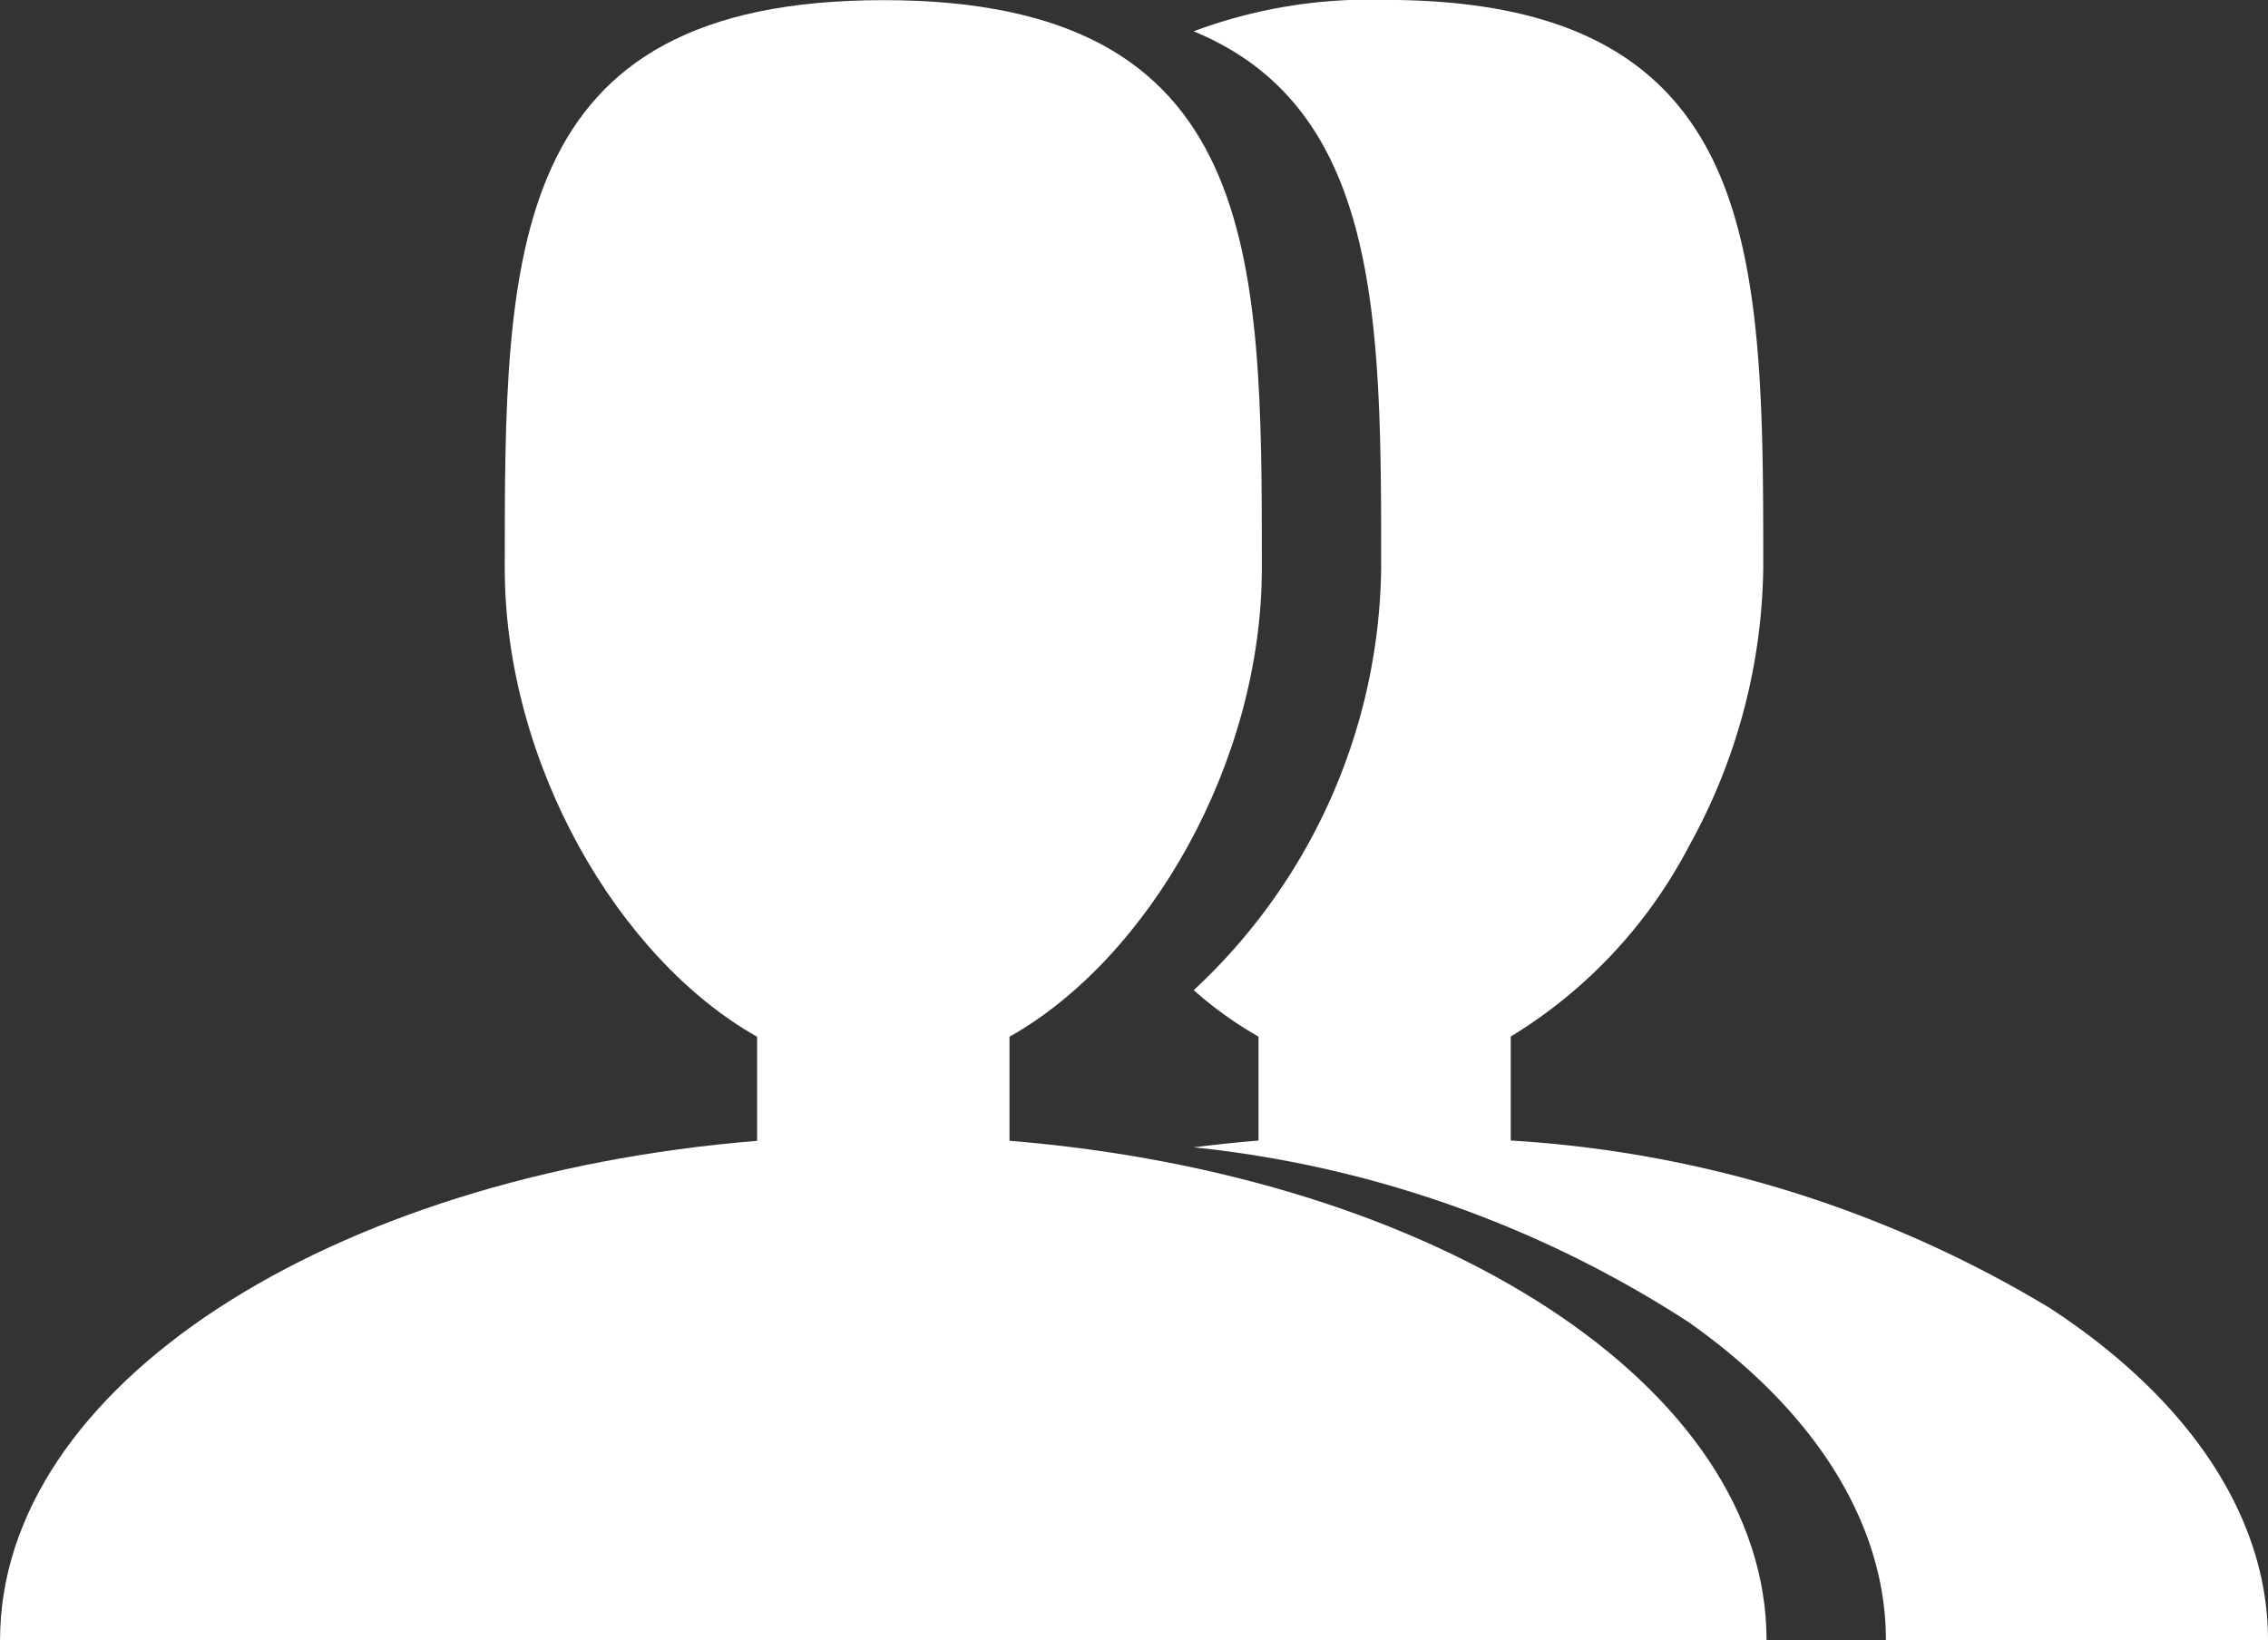
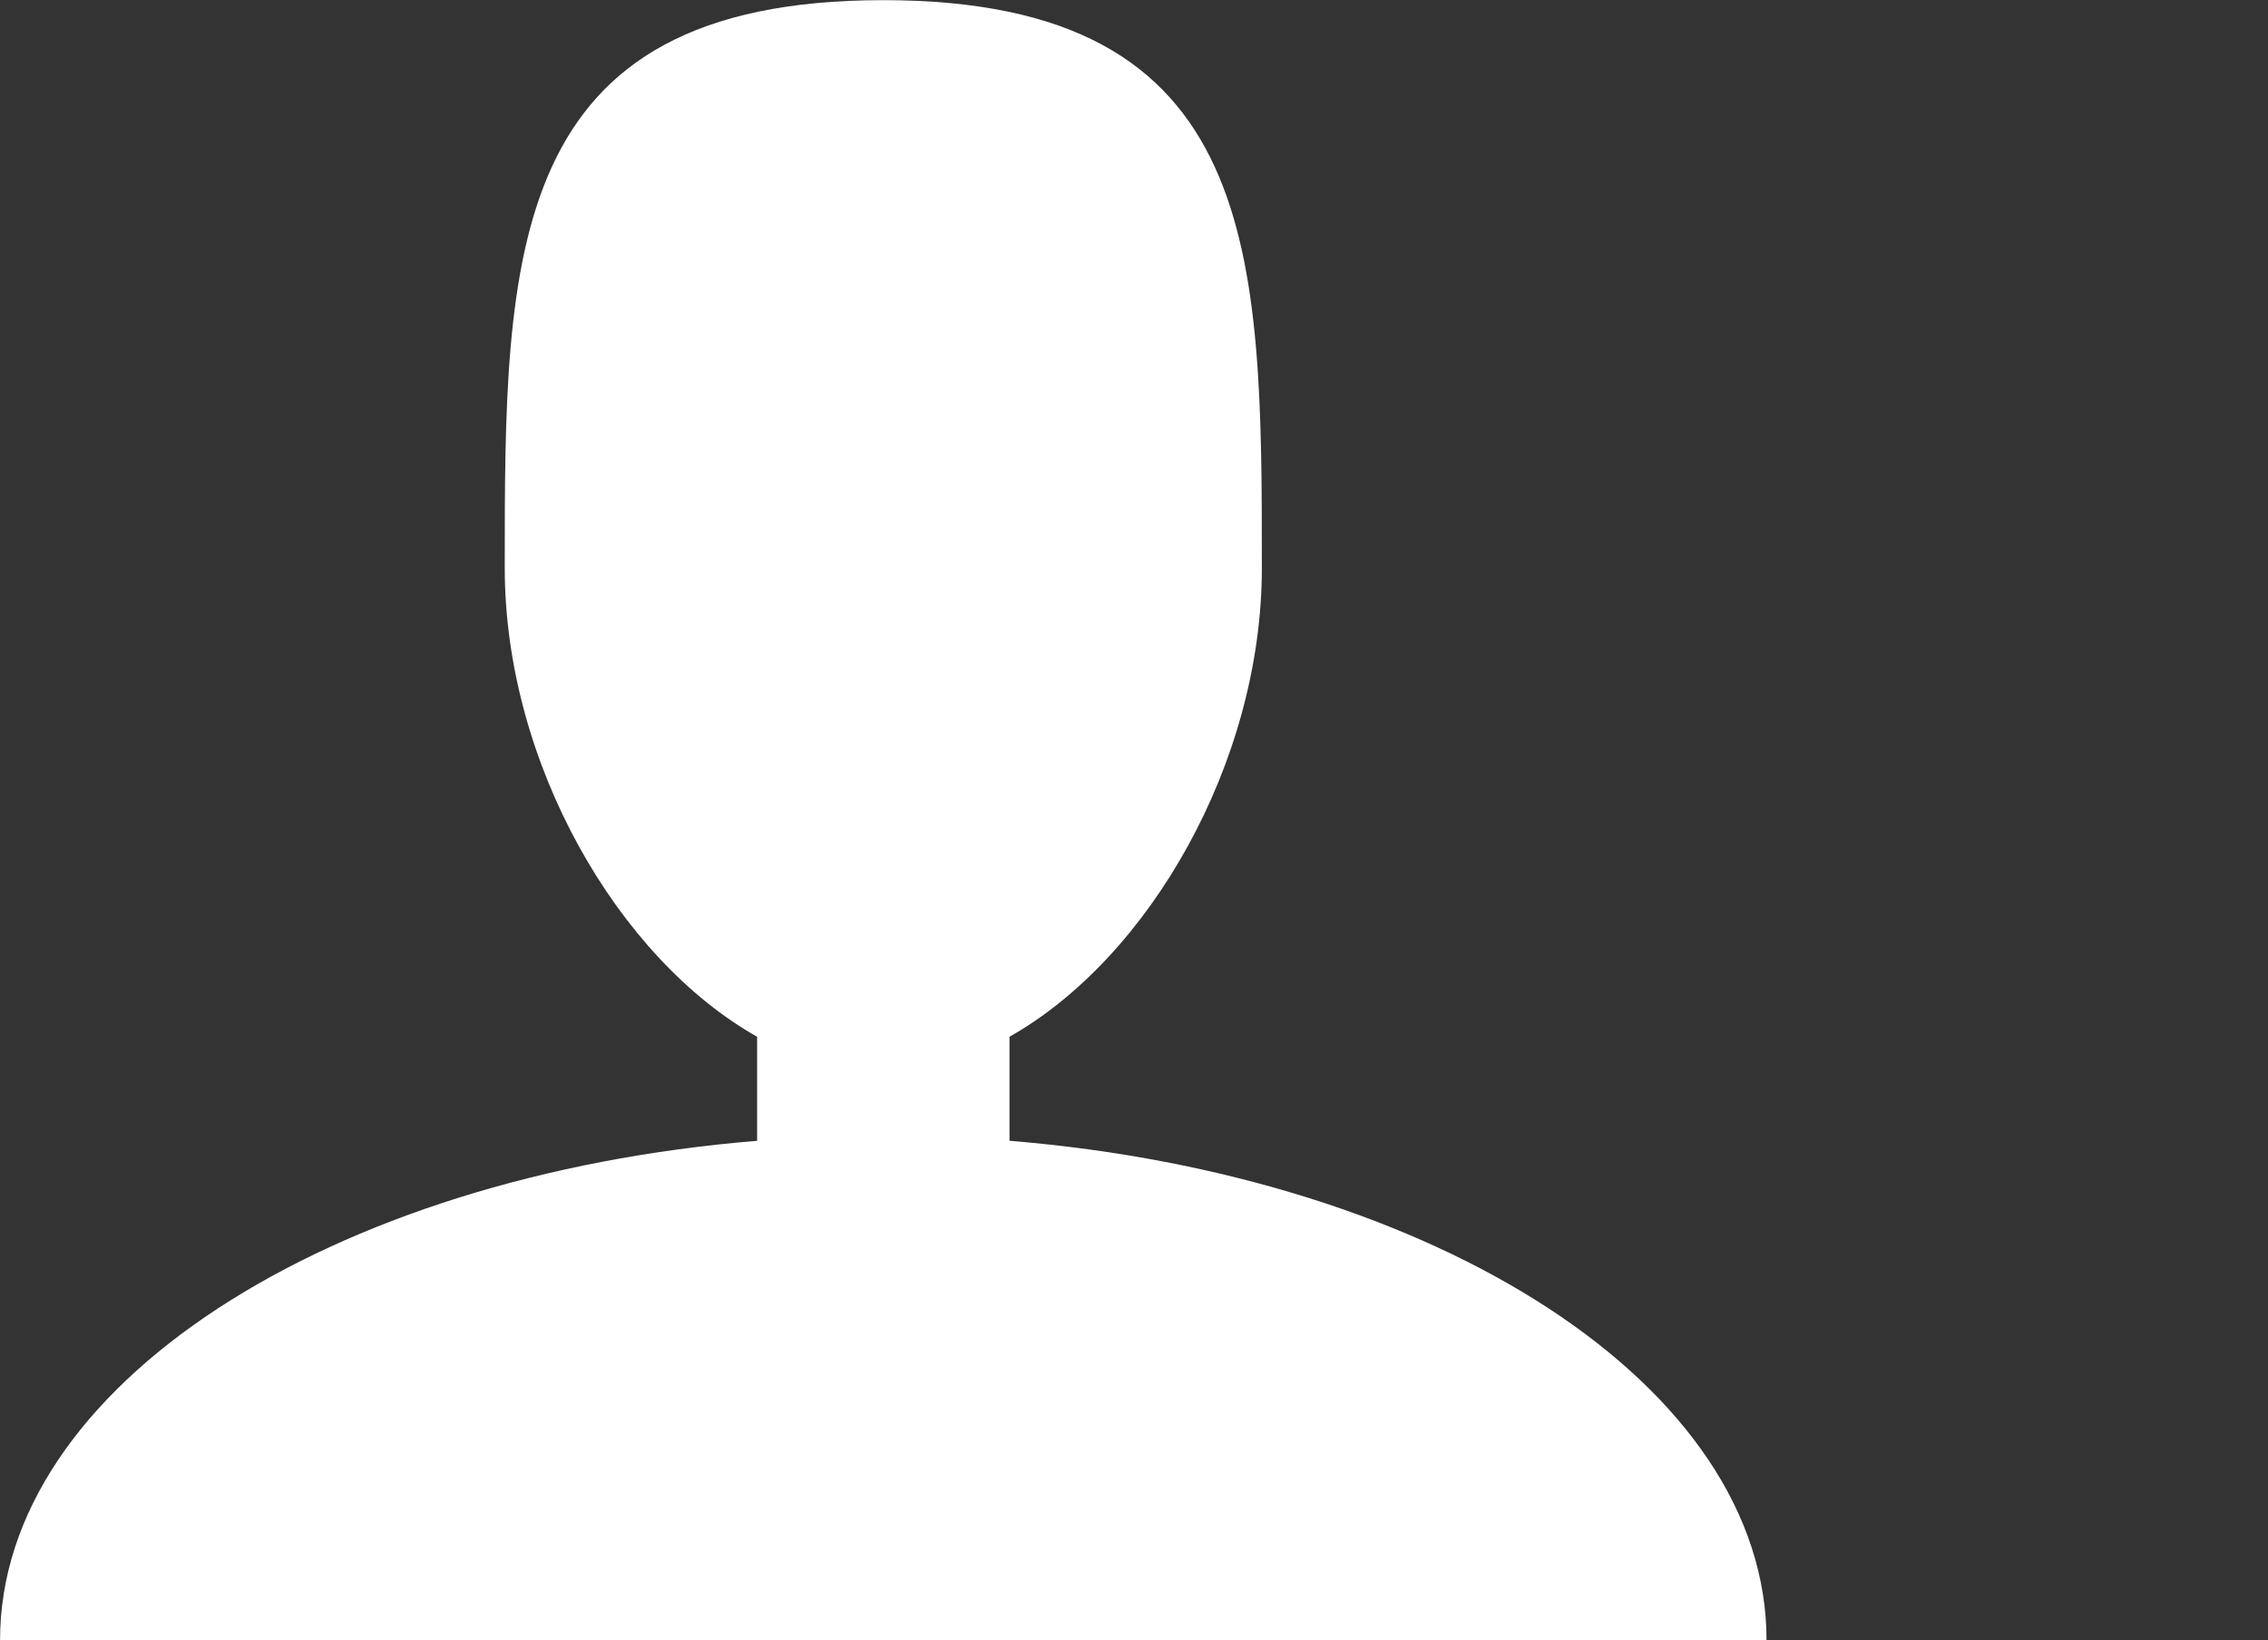
<svg xmlns="http://www.w3.org/2000/svg" width="47.504" height="34.361" viewBox="0 0 47.504 34.361">
  <rect x="0" y="0" width="47.504" height="34.361" fill="#333333" stroke="none" />
  <defs>
    <style>.a{fill:#fff;}</style>
  </defs>
  <g transform="translate(-468.999 -724.786)">
    <path class="a" d="M25.643,29.679V27.5c2.911-1.641,5.286-5.731,5.286-9.822,0-6.569,0-11.893-7.929-11.893s-7.929,5.325-7.929,11.893c0,4.091,2.375,8.181,5.286,9.822v2.18C11.391,30.412,4.5,34.817,4.5,40.143h37c0-5.326-6.892-9.731-15.858-10.464Z" transform="translate(464.5 719.004)" />
-     <path class="a" d="M20559,19013.357h-8c0-2.422-1.469-4.787-4.139-6.664a23.472,23.472,0,0,0-10.359-3.658c.521-.064.953-.109,1.357-.141v-2.178a8.065,8.065,0,0,1-1.357-.973,12.265,12.265,0,0,0,3.926-8.852c0-5.16,0-9.617-3.928-11.234a10.472,10.472,0,0,1,4-.658c3.639,0,5.846,1.107,6.939,3.484.992,2.15.992,5.189.992,8.408a12.307,12.307,0,0,1-1.553,5.83,10.2,10.2,0,0,1-3.736,3.994v2.178a24.678,24.678,0,0,1,11.293,3.51c2.945,1.924,4.568,4.395,4.568,6.951Z" transform="translate(-20042.5 -18254.215)" />
  </g>
</svg>